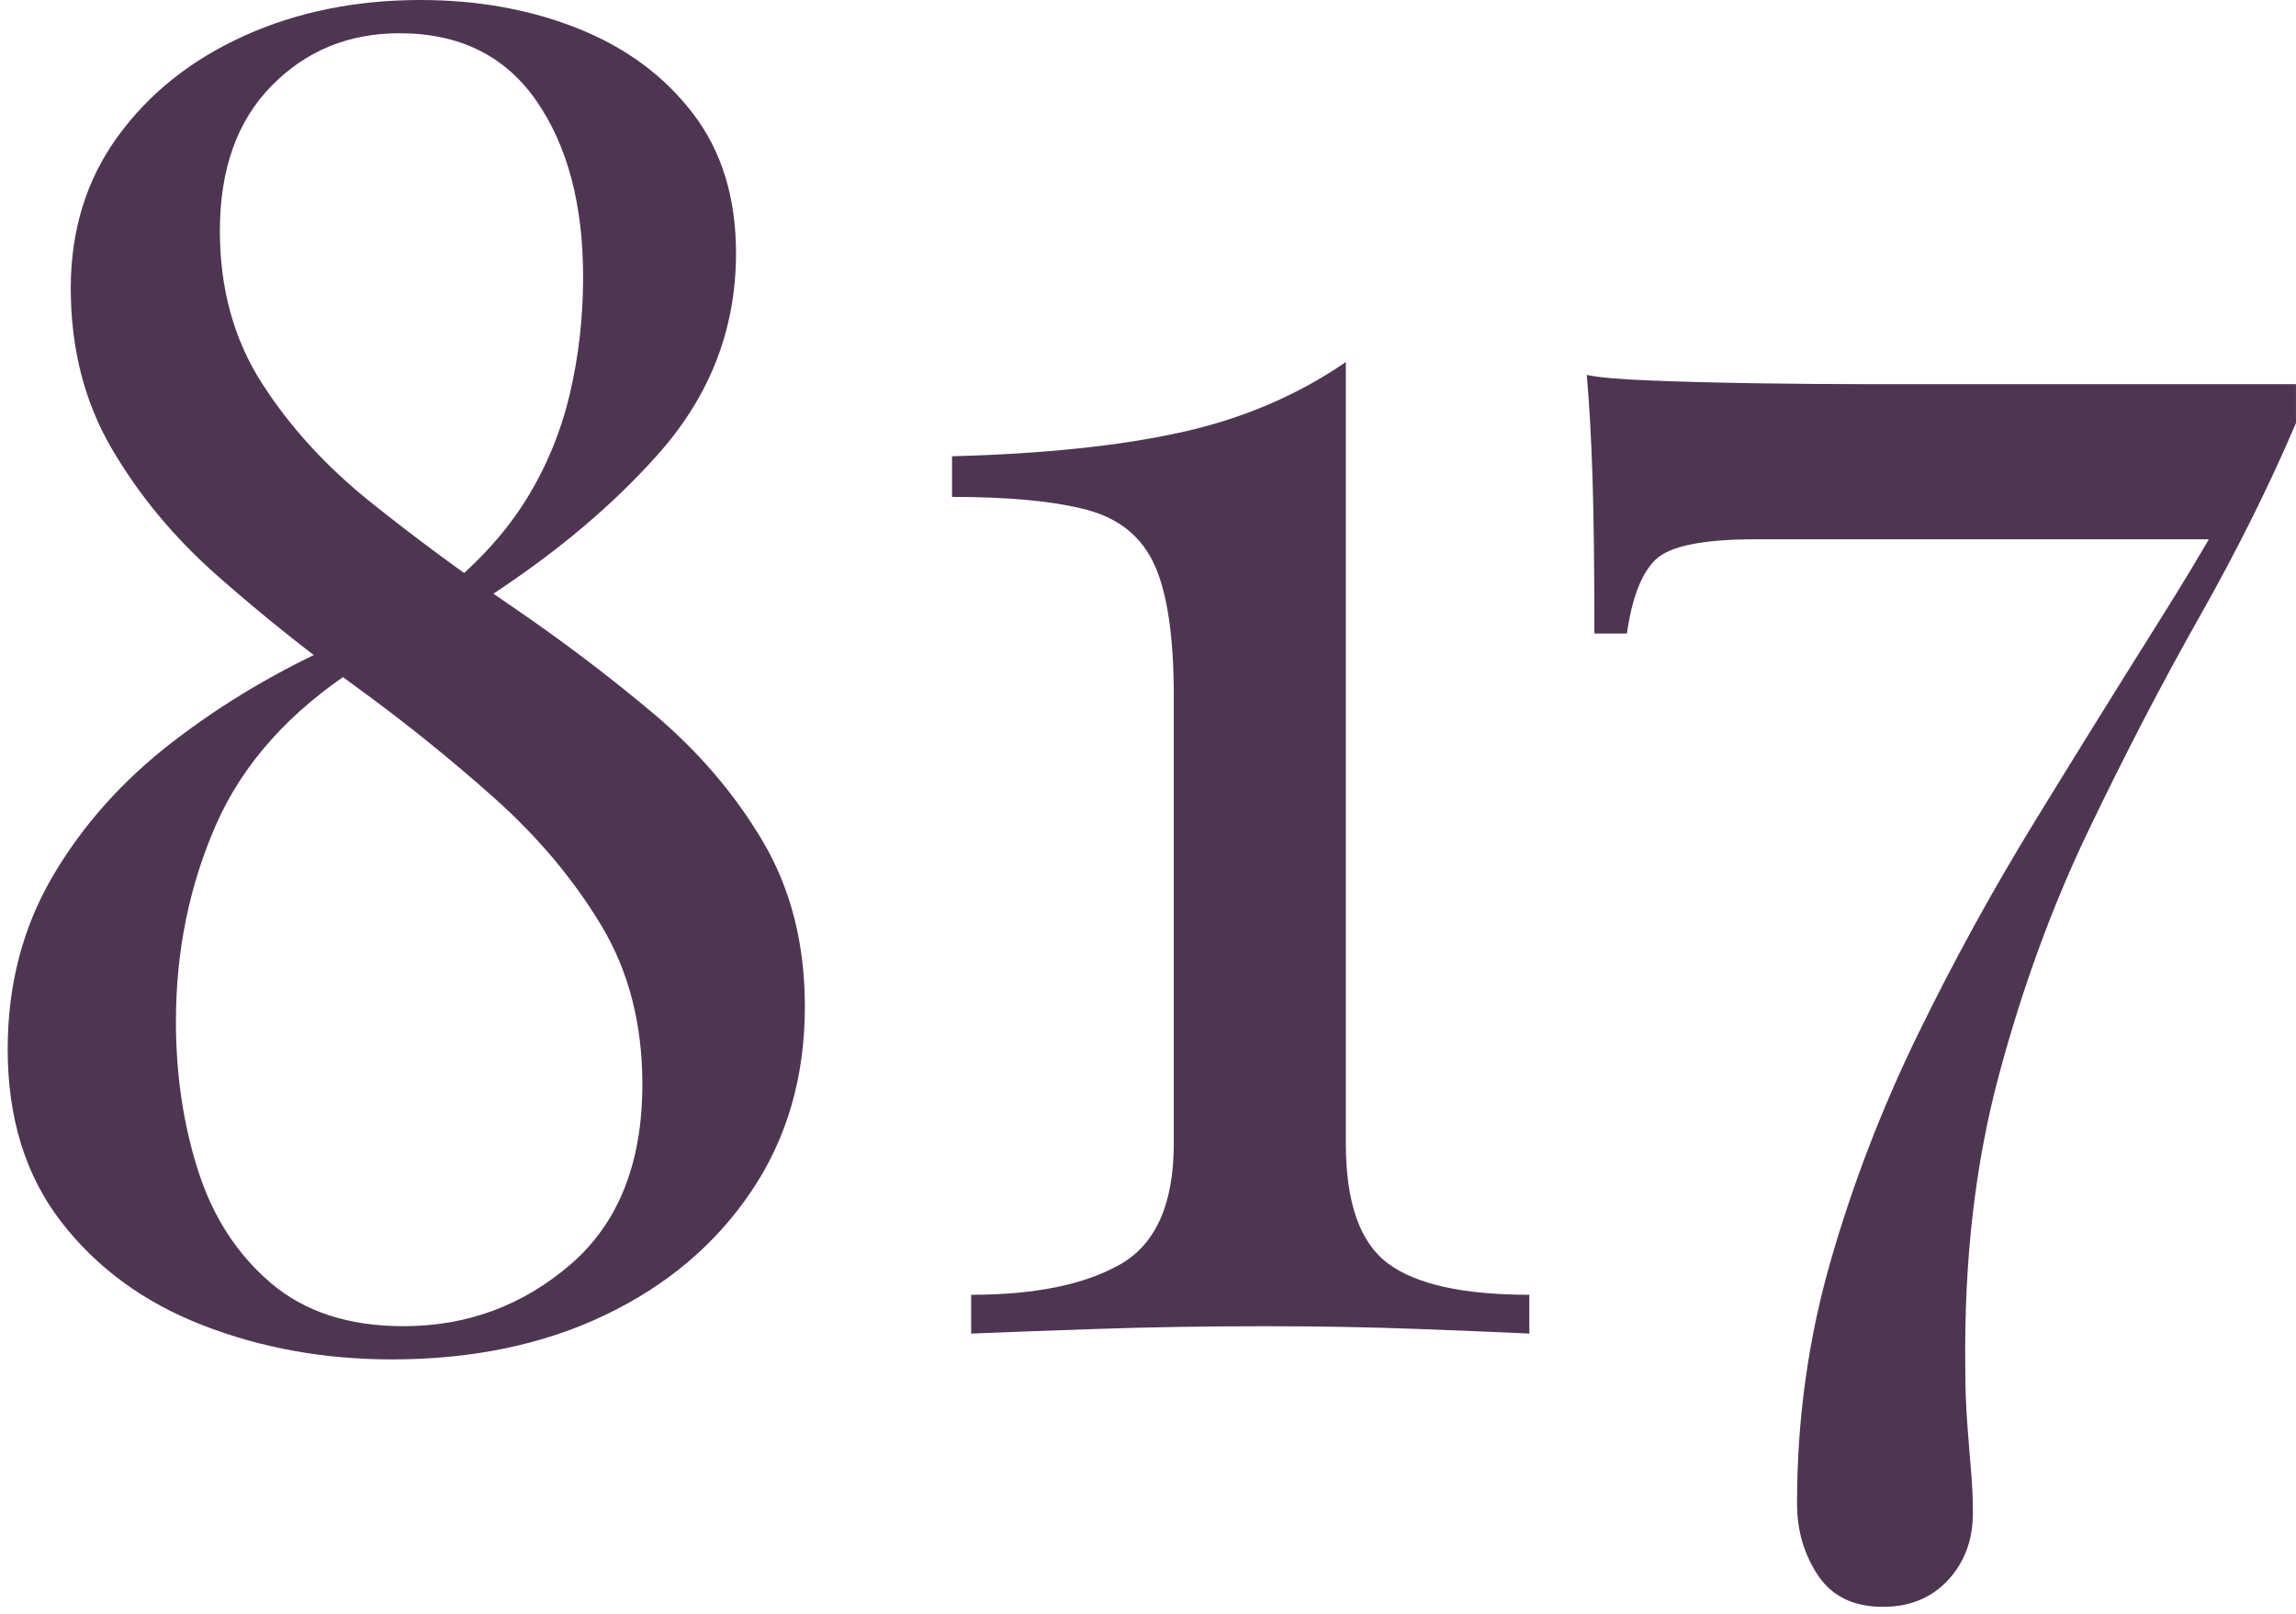
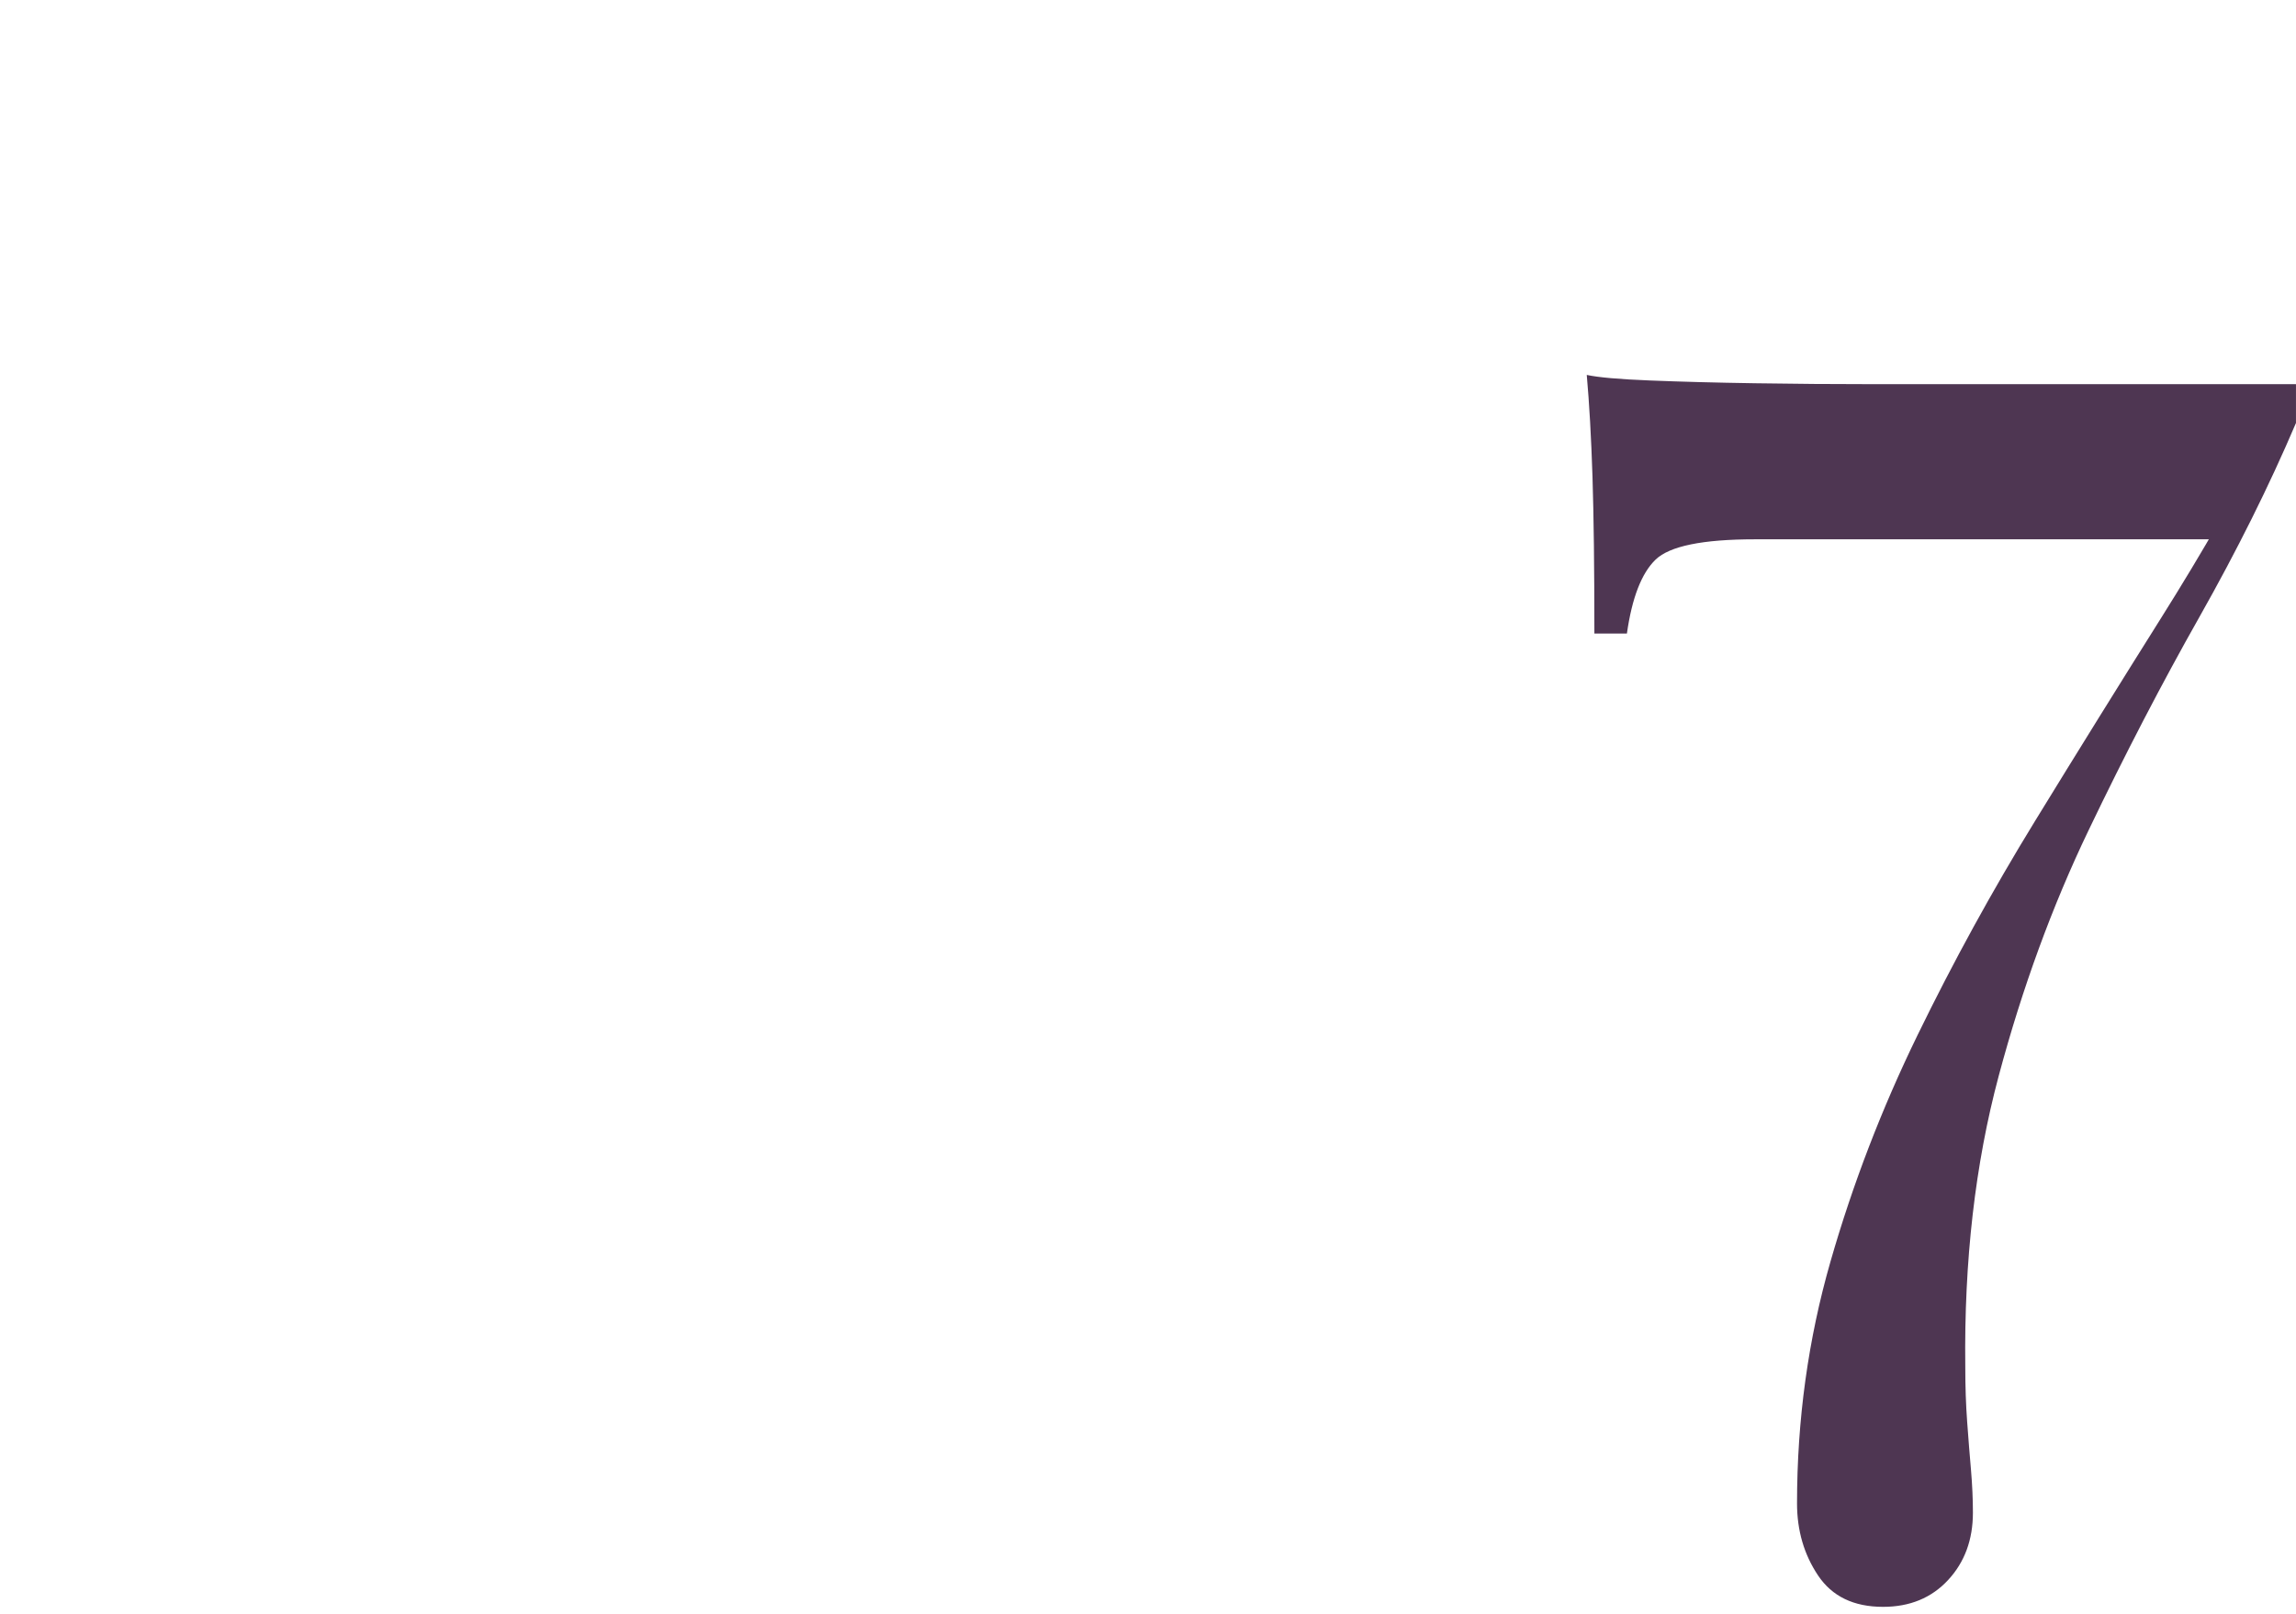
<svg xmlns="http://www.w3.org/2000/svg" width="202" height="142" viewBox="0 0 202 142" fill="none">
-   <path d="M37.006 0C42.052 0 46.677 0.841 50.881 2.519C55.085 4.2 58.451 6.689 60.972 9.992C63.496 13.296 64.755 17.385 64.755 22.259C64.755 28.866 62.511 34.714 58.03 39.801C53.543 44.894 47.769 49.609 40.706 53.935L39.36 51.663C42.274 49.281 44.599 46.681 46.34 43.864C48.077 41.048 49.339 37.992 50.123 34.686C50.907 31.383 51.301 27.945 51.301 24.371C51.301 17.981 49.927 12.809 47.181 8.854C44.432 4.902 40.424 2.925 35.156 2.925C30.67 2.925 26.915 4.467 23.887 7.554C20.858 10.641 19.345 14.894 19.345 20.308C19.345 25.401 20.579 29.868 23.045 33.712C25.512 37.557 28.707 41.048 32.632 44.187C36.557 47.333 40.706 50.389 45.077 53.367C49.452 56.351 53.598 59.49 57.526 62.791C61.447 66.098 64.643 69.833 67.11 74.003C69.576 78.172 70.812 83.015 70.812 88.543C70.812 94.716 69.239 100.133 66.101 104.787C62.96 109.446 58.672 113.07 53.235 115.669C47.795 118.269 41.547 119.572 34.482 119.572C28.537 119.572 22.988 118.57 17.832 116.566C12.672 114.562 8.522 111.528 5.384 107.47C2.246 103.406 0.676 98.346 0.676 92.278C0.676 86.65 1.993 81.585 4.629 77.087C7.263 72.594 10.793 68.642 15.225 65.229C19.654 61.817 24.558 58.922 29.941 56.534L31.286 58.811C25.454 62.602 21.362 67.178 19.008 72.538C16.654 77.899 15.478 83.666 15.478 89.84C15.478 94.499 16.121 98.858 17.412 102.916C18.7 106.98 20.829 110.286 23.803 112.83C26.771 115.374 30.67 116.649 35.49 116.649C41.098 116.649 46.002 114.834 50.209 111.205C54.413 107.575 56.514 102.298 56.514 95.362C56.514 90.057 55.31 85.403 52.898 81.395C50.486 77.387 47.374 73.674 43.565 70.262C39.752 66.855 35.686 63.576 31.37 60.437C27.053 57.297 22.987 54.046 19.178 50.689C15.363 47.332 12.251 43.597 9.842 39.478C7.43 35.363 6.226 30.653 6.226 25.345C6.226 20.255 7.597 15.815 10.346 12.024C13.092 8.233 16.792 5.28 21.449 3.167C26.099 1.058 31.286 0 37.006 0Z" fill="#4E3652" />
-   <path d="M118.405 31.846V100.566C118.405 105.765 119.639 109.289 122.105 111.126C124.572 112.968 128.721 113.887 134.551 113.887V117.299C132.309 117.193 129.027 117.054 124.713 116.893C120.394 116.731 115.939 116.653 111.343 116.653C106.182 116.653 101.223 116.731 96.457 116.893C91.691 117.054 88.02 117.193 85.441 117.299V113.887C91.045 113.887 95.419 112.996 98.56 111.209C101.698 109.422 103.269 105.876 103.269 100.566V61.253C103.269 56.054 102.707 52.207 101.586 49.719C100.465 47.225 98.474 45.605 95.615 44.843C92.757 44.086 88.803 43.707 83.758 43.707V40.133C91.832 39.916 98.56 39.215 103.94 38.018C109.323 36.832 114.144 34.771 118.405 31.846Z" fill="#4E3652" />
  <path d="M139.602 32.978C140.61 33.196 142.46 33.36 145.151 33.466C147.843 33.574 150.926 33.658 154.401 33.711C157.876 33.766 161.297 33.791 164.662 33.791H201.998V37.205C199.644 42.727 196.812 48.411 193.507 54.261C190.199 60.106 186.948 66.364 183.753 73.027C180.557 79.685 177.92 86.888 175.846 94.631C173.771 102.375 172.791 110.903 172.904 120.222C172.904 121.953 172.958 123.573 173.071 125.092C173.18 126.607 173.295 128.015 173.408 129.318C173.517 130.615 173.575 131.862 173.575 133.053C173.575 135.435 172.846 137.412 171.388 138.981C169.93 140.551 168.025 141.336 165.671 141.336C163.089 141.336 161.184 140.418 159.951 138.575C158.718 136.732 158.101 134.623 158.101 132.24C158.101 124.875 159.084 117.783 161.046 110.959C163.005 104.134 165.559 97.504 168.699 91.058C171.837 84.617 175.284 78.332 179.041 72.214C182.796 66.096 186.499 60.134 190.144 54.339C193.786 48.55 197.065 42.833 199.981 37.205L195.273 47.437H154.401C149.802 47.437 146.889 48.032 145.656 49.224C144.422 50.415 143.581 52.58 143.134 55.725H140.273C140.273 49.981 140.215 45.383 140.106 41.914C139.993 38.446 139.823 35.472 139.602 32.978Z" fill="#4E3652" />
</svg>